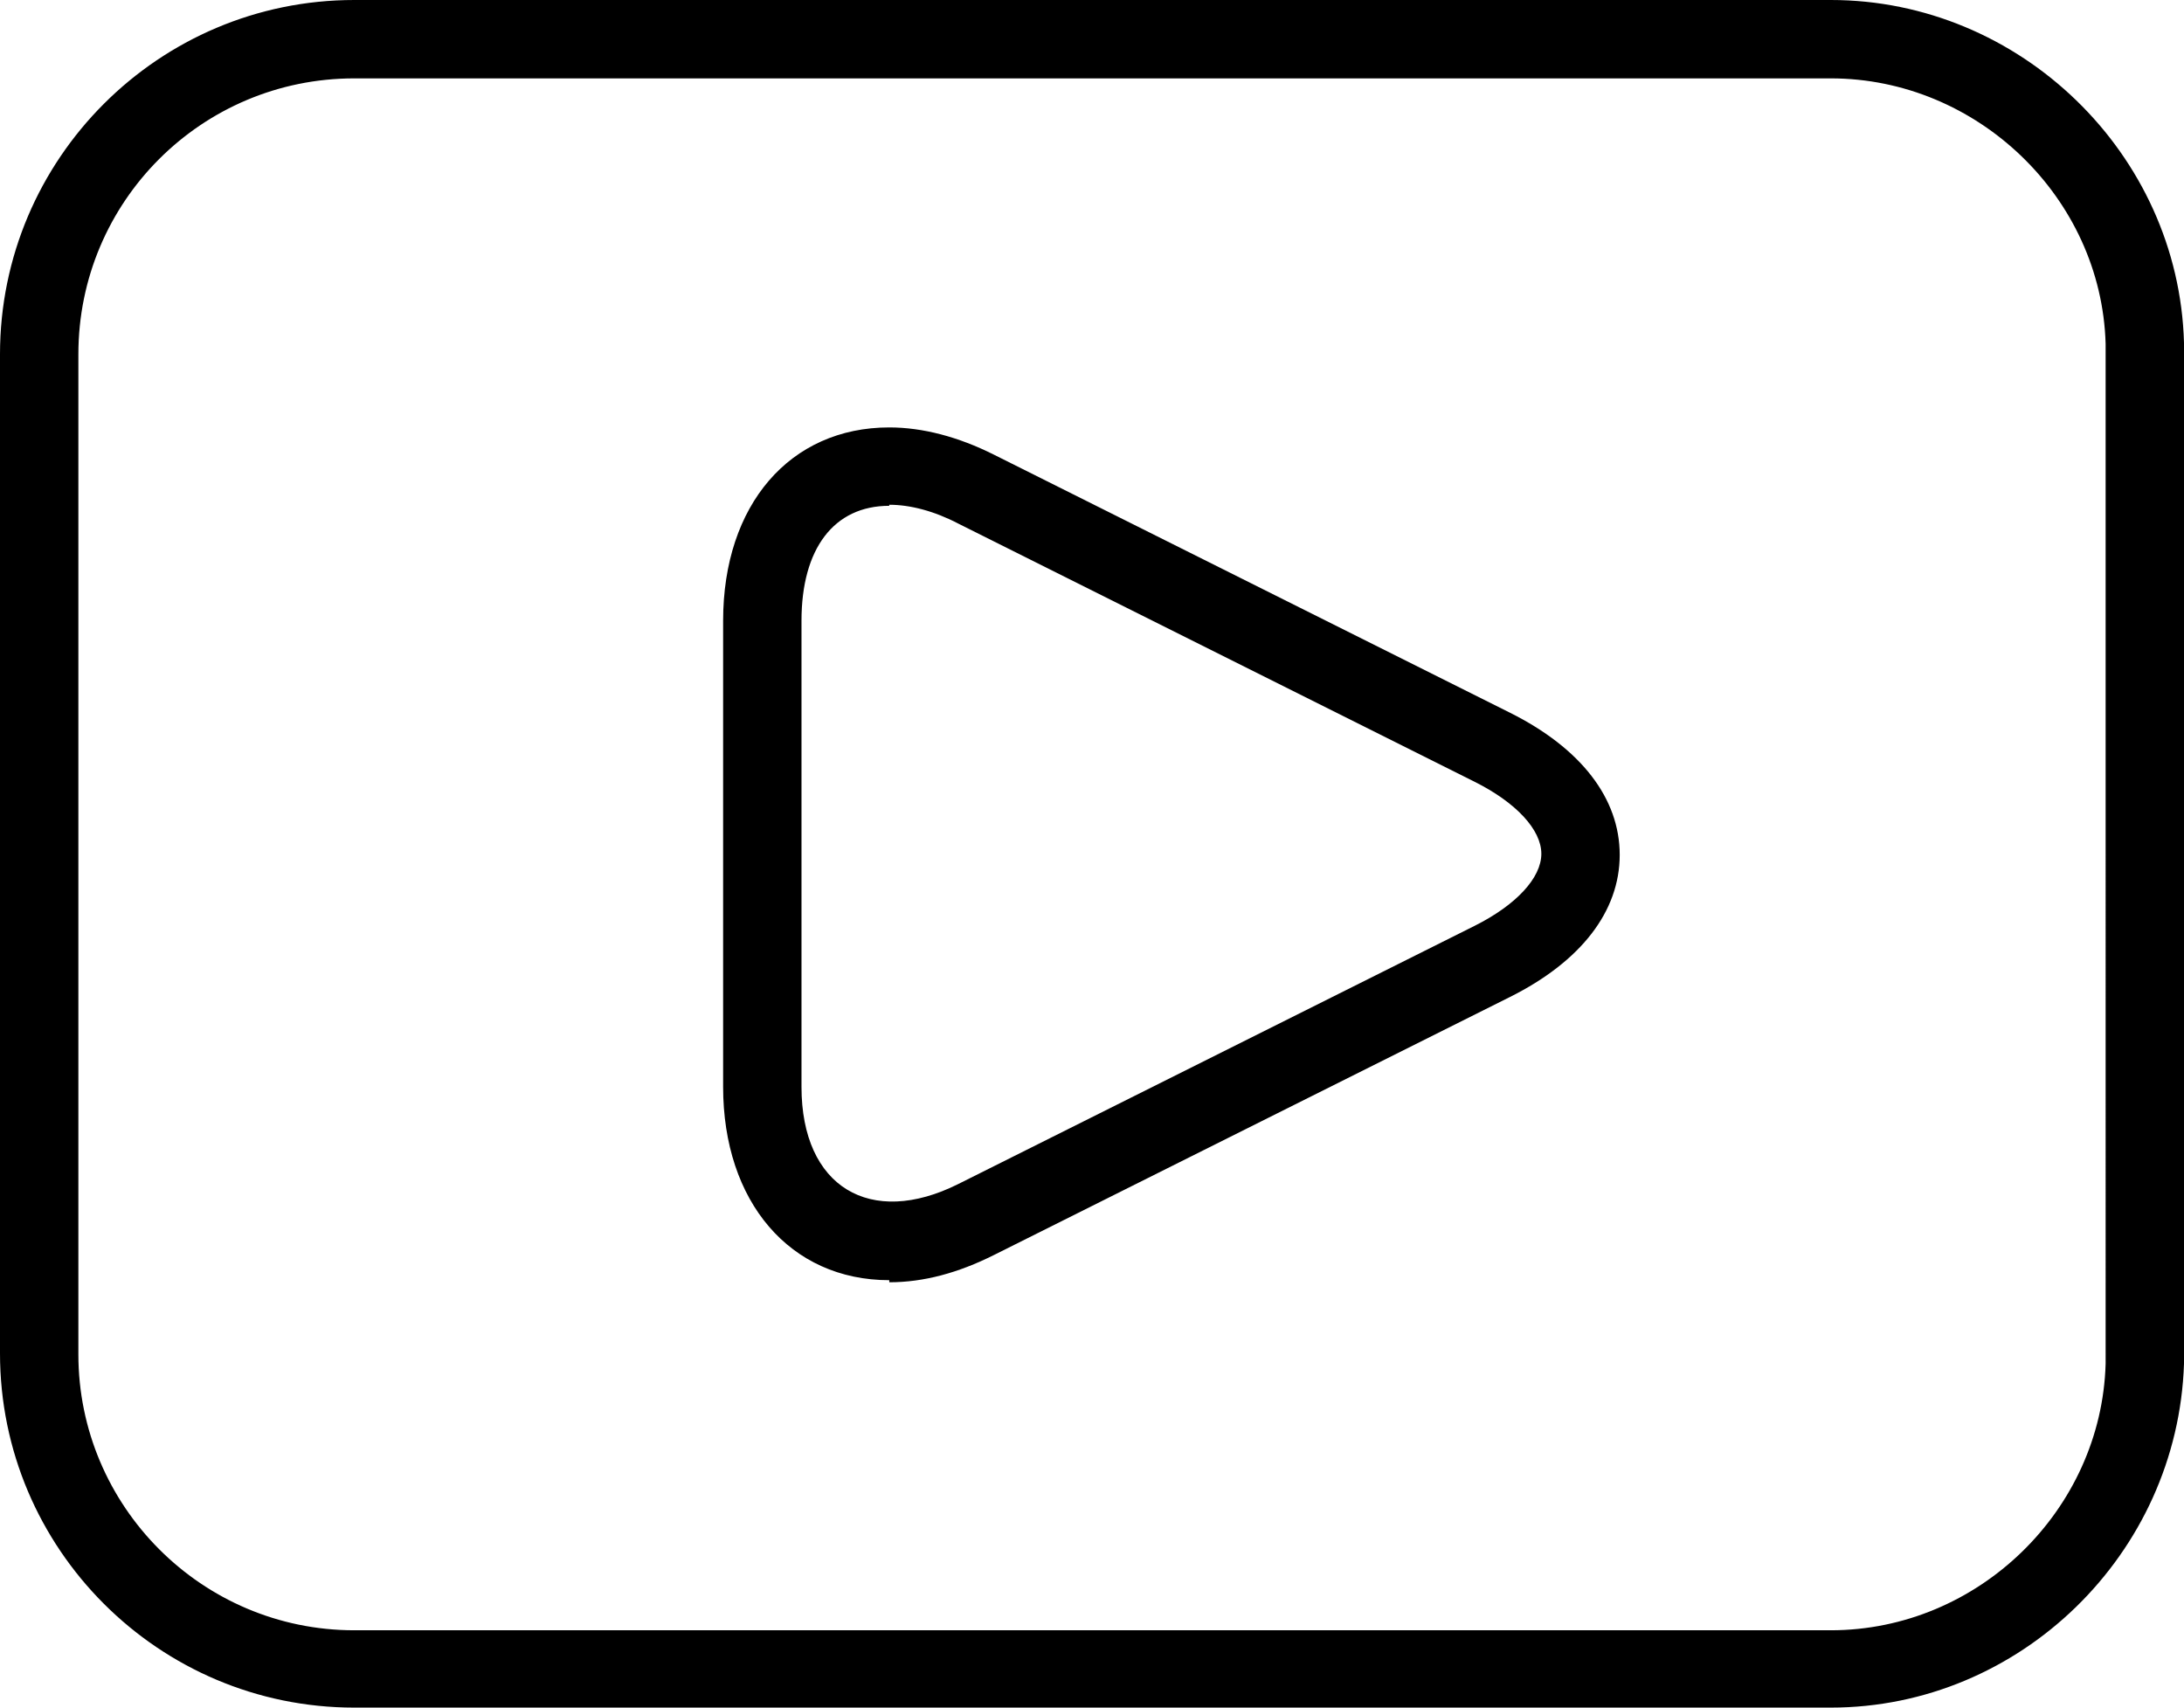
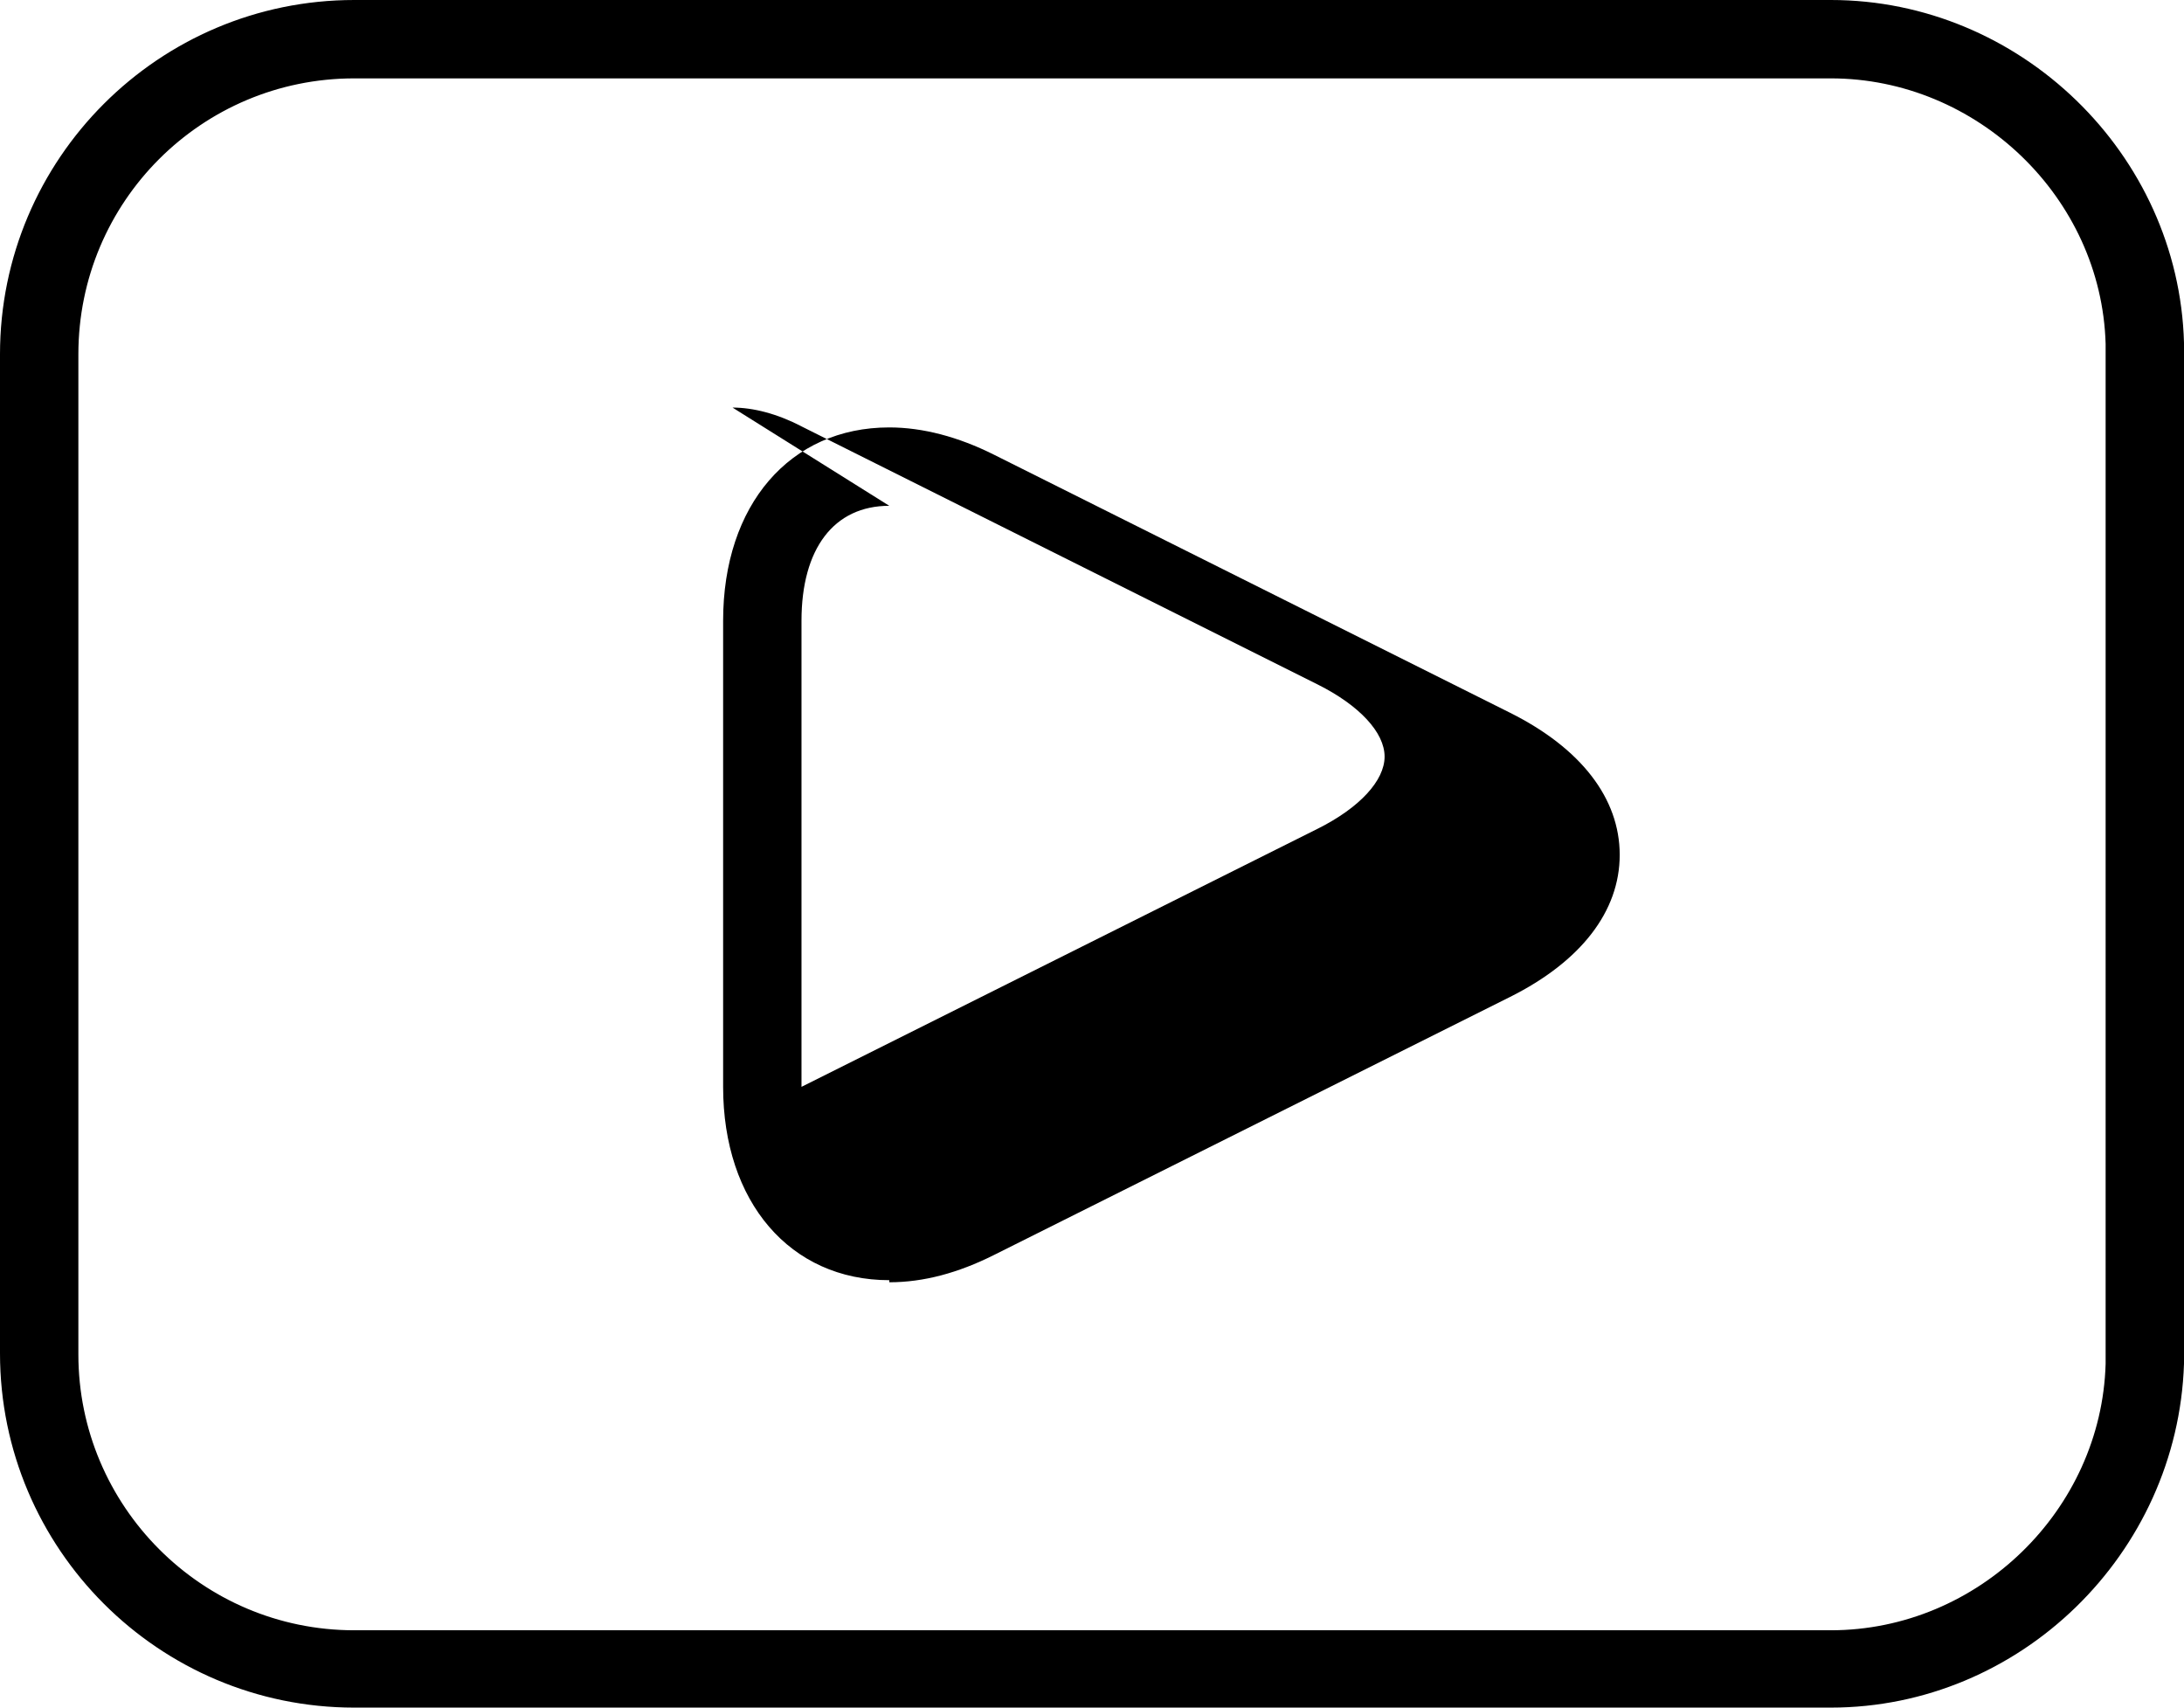
<svg xmlns="http://www.w3.org/2000/svg" id="Layer_2" data-name="Layer 2" viewBox="0 0 20.9 16.34">
  <defs>
    <style>
      .cls-1 {
        stroke-width: 0px;
      }
    </style>
  </defs>
  <g id="Menu_Abierto" data-name="Menu Abierto">
-     <path class="cls-1" d="M17.52,16.34H3.39c-1.87,0-3.39-1.52-3.39-3.39V3.39C0,1.52,1.52,0,3.39,0h14.13c1.81,0,3.33,1.47,3.38,3.28v9.77c-.06,1.82-1.57,3.29-3.38,3.29ZM3.39.75C1.93.75.75,1.93.75,3.39v9.57c0,1.45,1.18,2.64,2.64,2.64h14.13c1.41,0,2.59-1.15,2.63-2.55V3.29c-.04-1.4-1.23-2.54-2.63-2.54H3.39ZM8.51,12.25c-.95,0-1.59-.75-1.59-1.85v-4.46c0-1.11.64-1.85,1.59-1.85.32,0,.66.09,1,.26l4.94,2.47c.68.34,1.05.82,1.05,1.36s-.37,1.02-1.05,1.36l-4.94,2.47c-.34.17-.67.26-1,.26ZM8.51,4.84c-.53,0-.84.41-.84,1.1v4.46c0,.96.66,1.35,1.5.93l4.94-2.47c.4-.2.64-.46.64-.69s-.24-.49-.64-.69l-4.94-2.47c-.23-.12-.46-.18-.66-.18Z" />
+     <path class="cls-1" d="M17.52,16.34H3.39c-1.87,0-3.39-1.52-3.39-3.39V3.39C0,1.52,1.52,0,3.39,0h14.13c1.81,0,3.33,1.47,3.38,3.28v9.77c-.06,1.82-1.57,3.29-3.38,3.29ZM3.39.75C1.93.75.75,1.93.75,3.39v9.57c0,1.45,1.18,2.64,2.64,2.64h14.13c1.41,0,2.59-1.15,2.63-2.55V3.29c-.04-1.4-1.23-2.54-2.63-2.54H3.39ZM8.51,12.25c-.95,0-1.59-.75-1.59-1.85v-4.46c0-1.11.64-1.85,1.59-1.85.32,0,.66.09,1,.26l4.94,2.47c.68.34,1.05.82,1.05,1.36s-.37,1.02-1.05,1.36l-4.94,2.47c-.34.17-.67.26-1,.26ZM8.51,4.84c-.53,0-.84.41-.84,1.1v4.46l4.94-2.47c.4-.2.64-.46.64-.69s-.24-.49-.64-.69l-4.94-2.47c-.23-.12-.46-.18-.66-.18Z" />
  </g>
</svg>